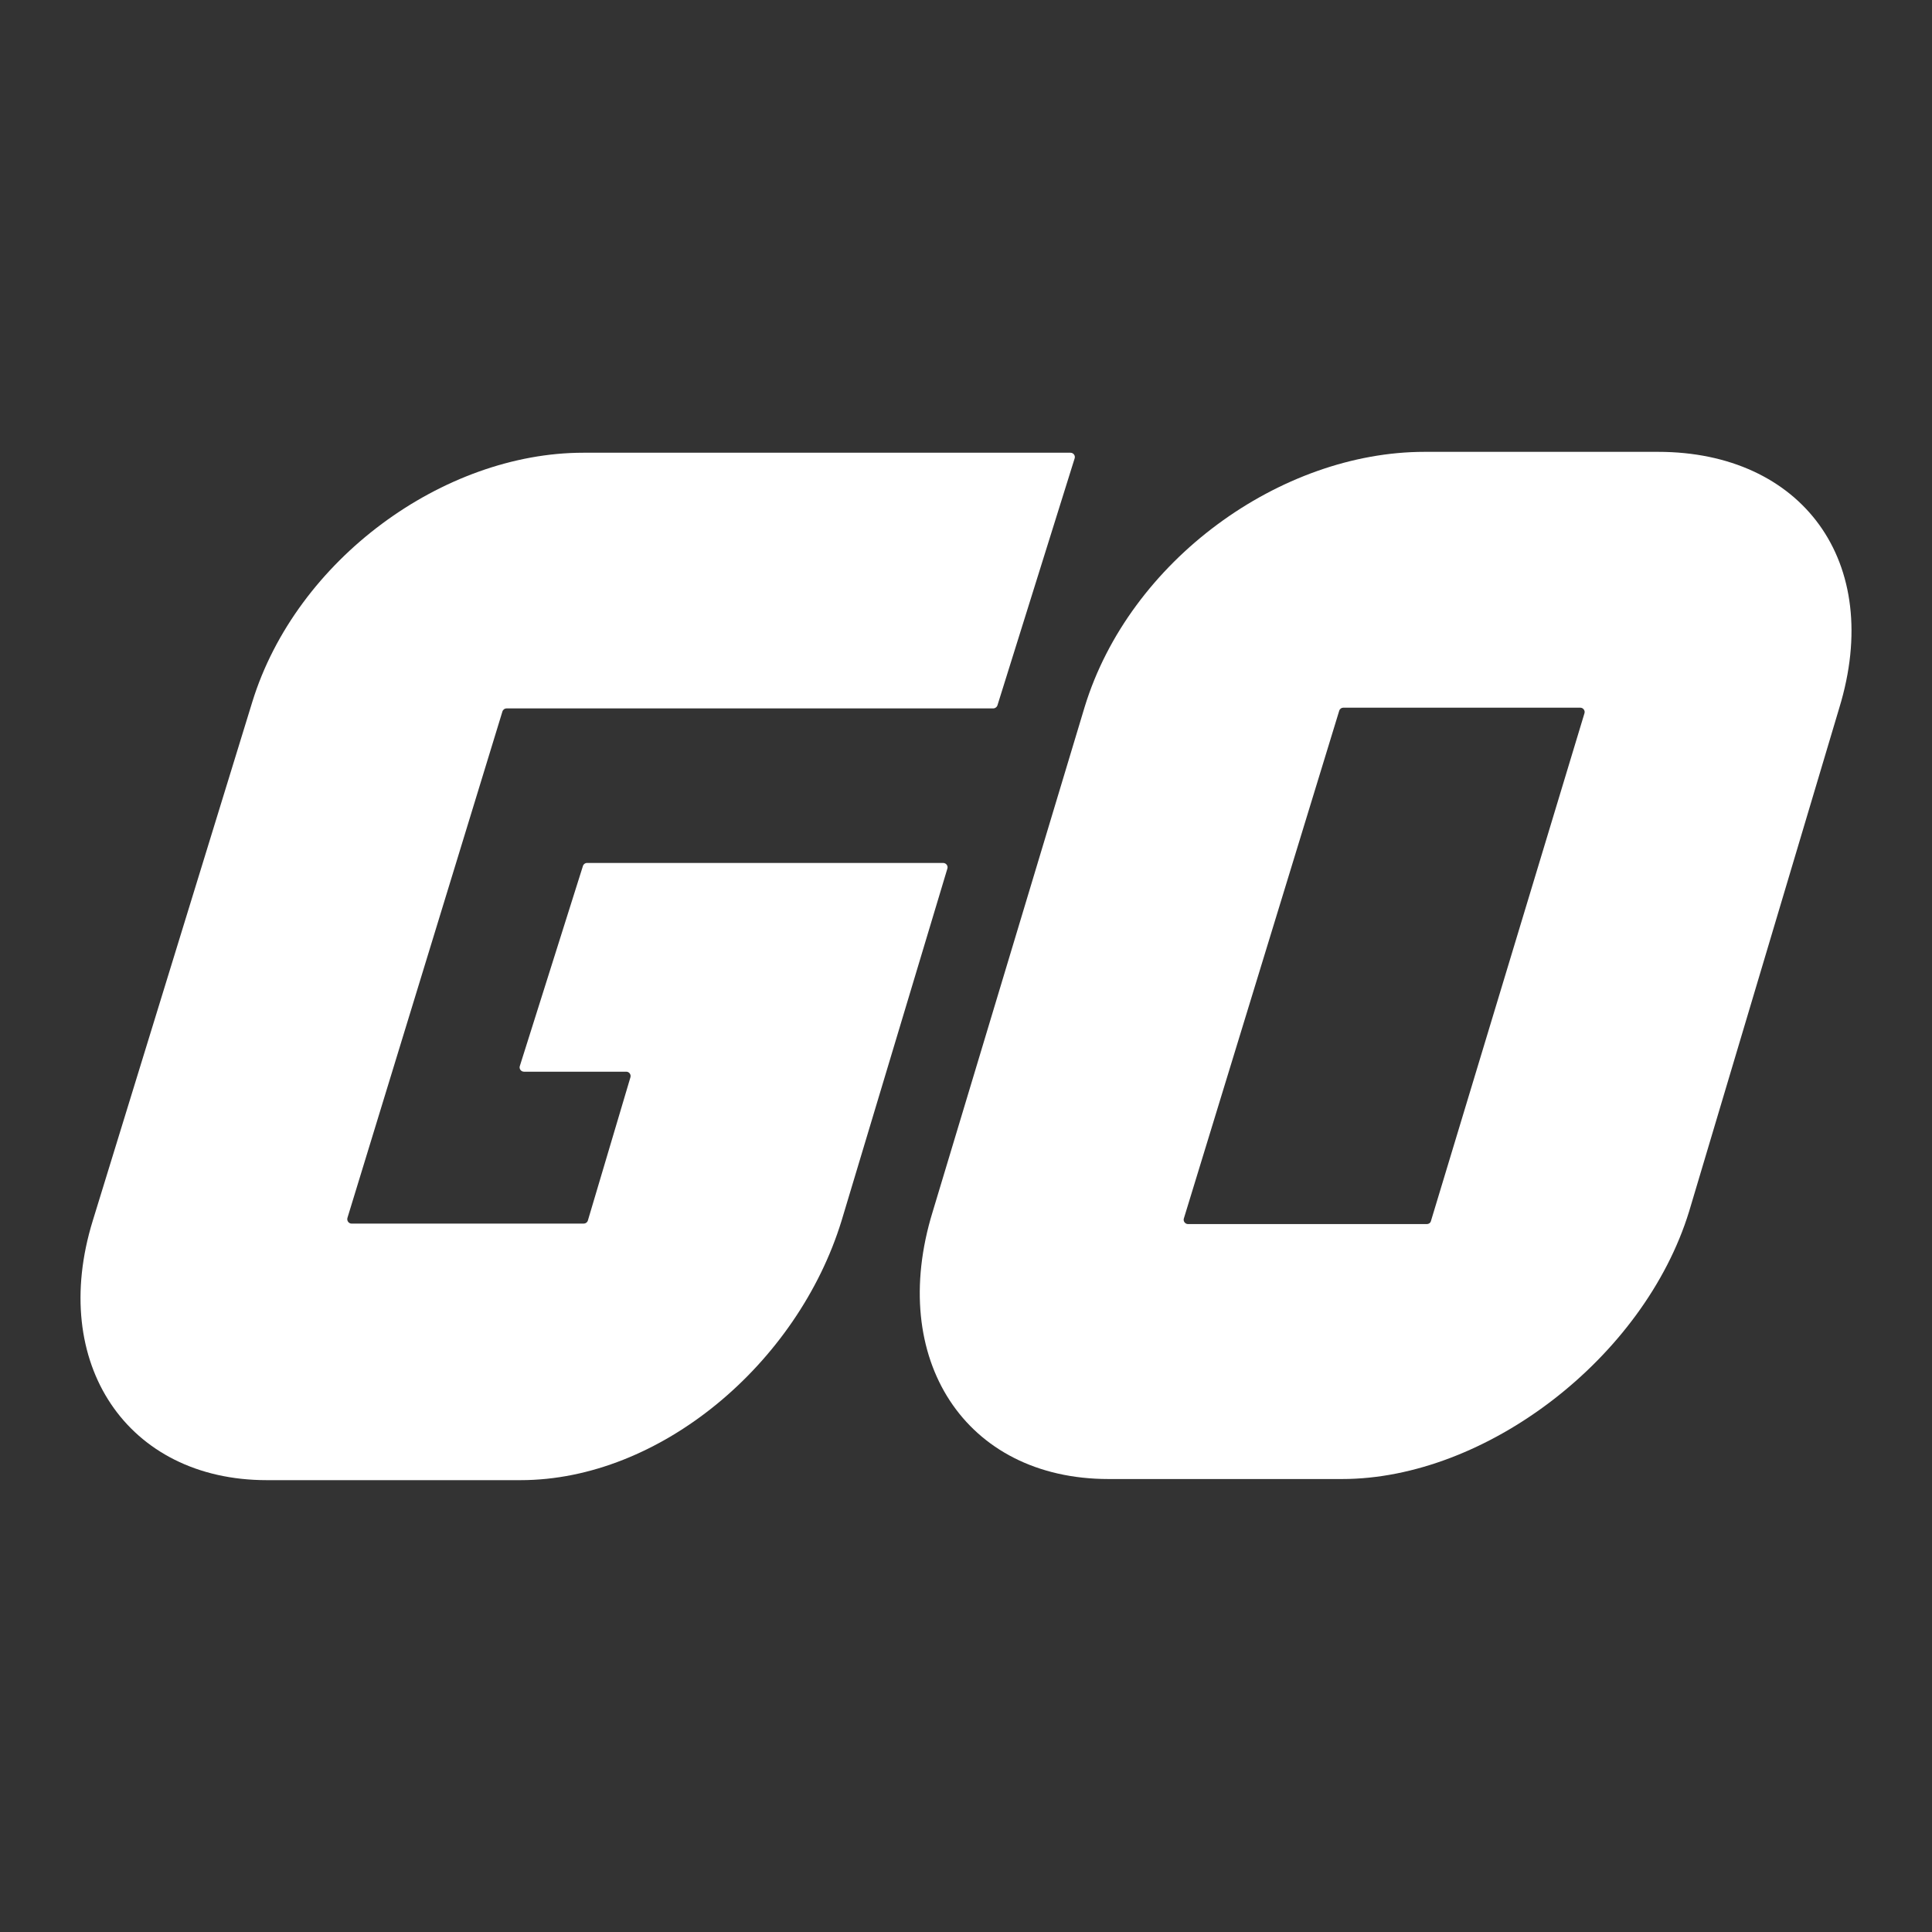
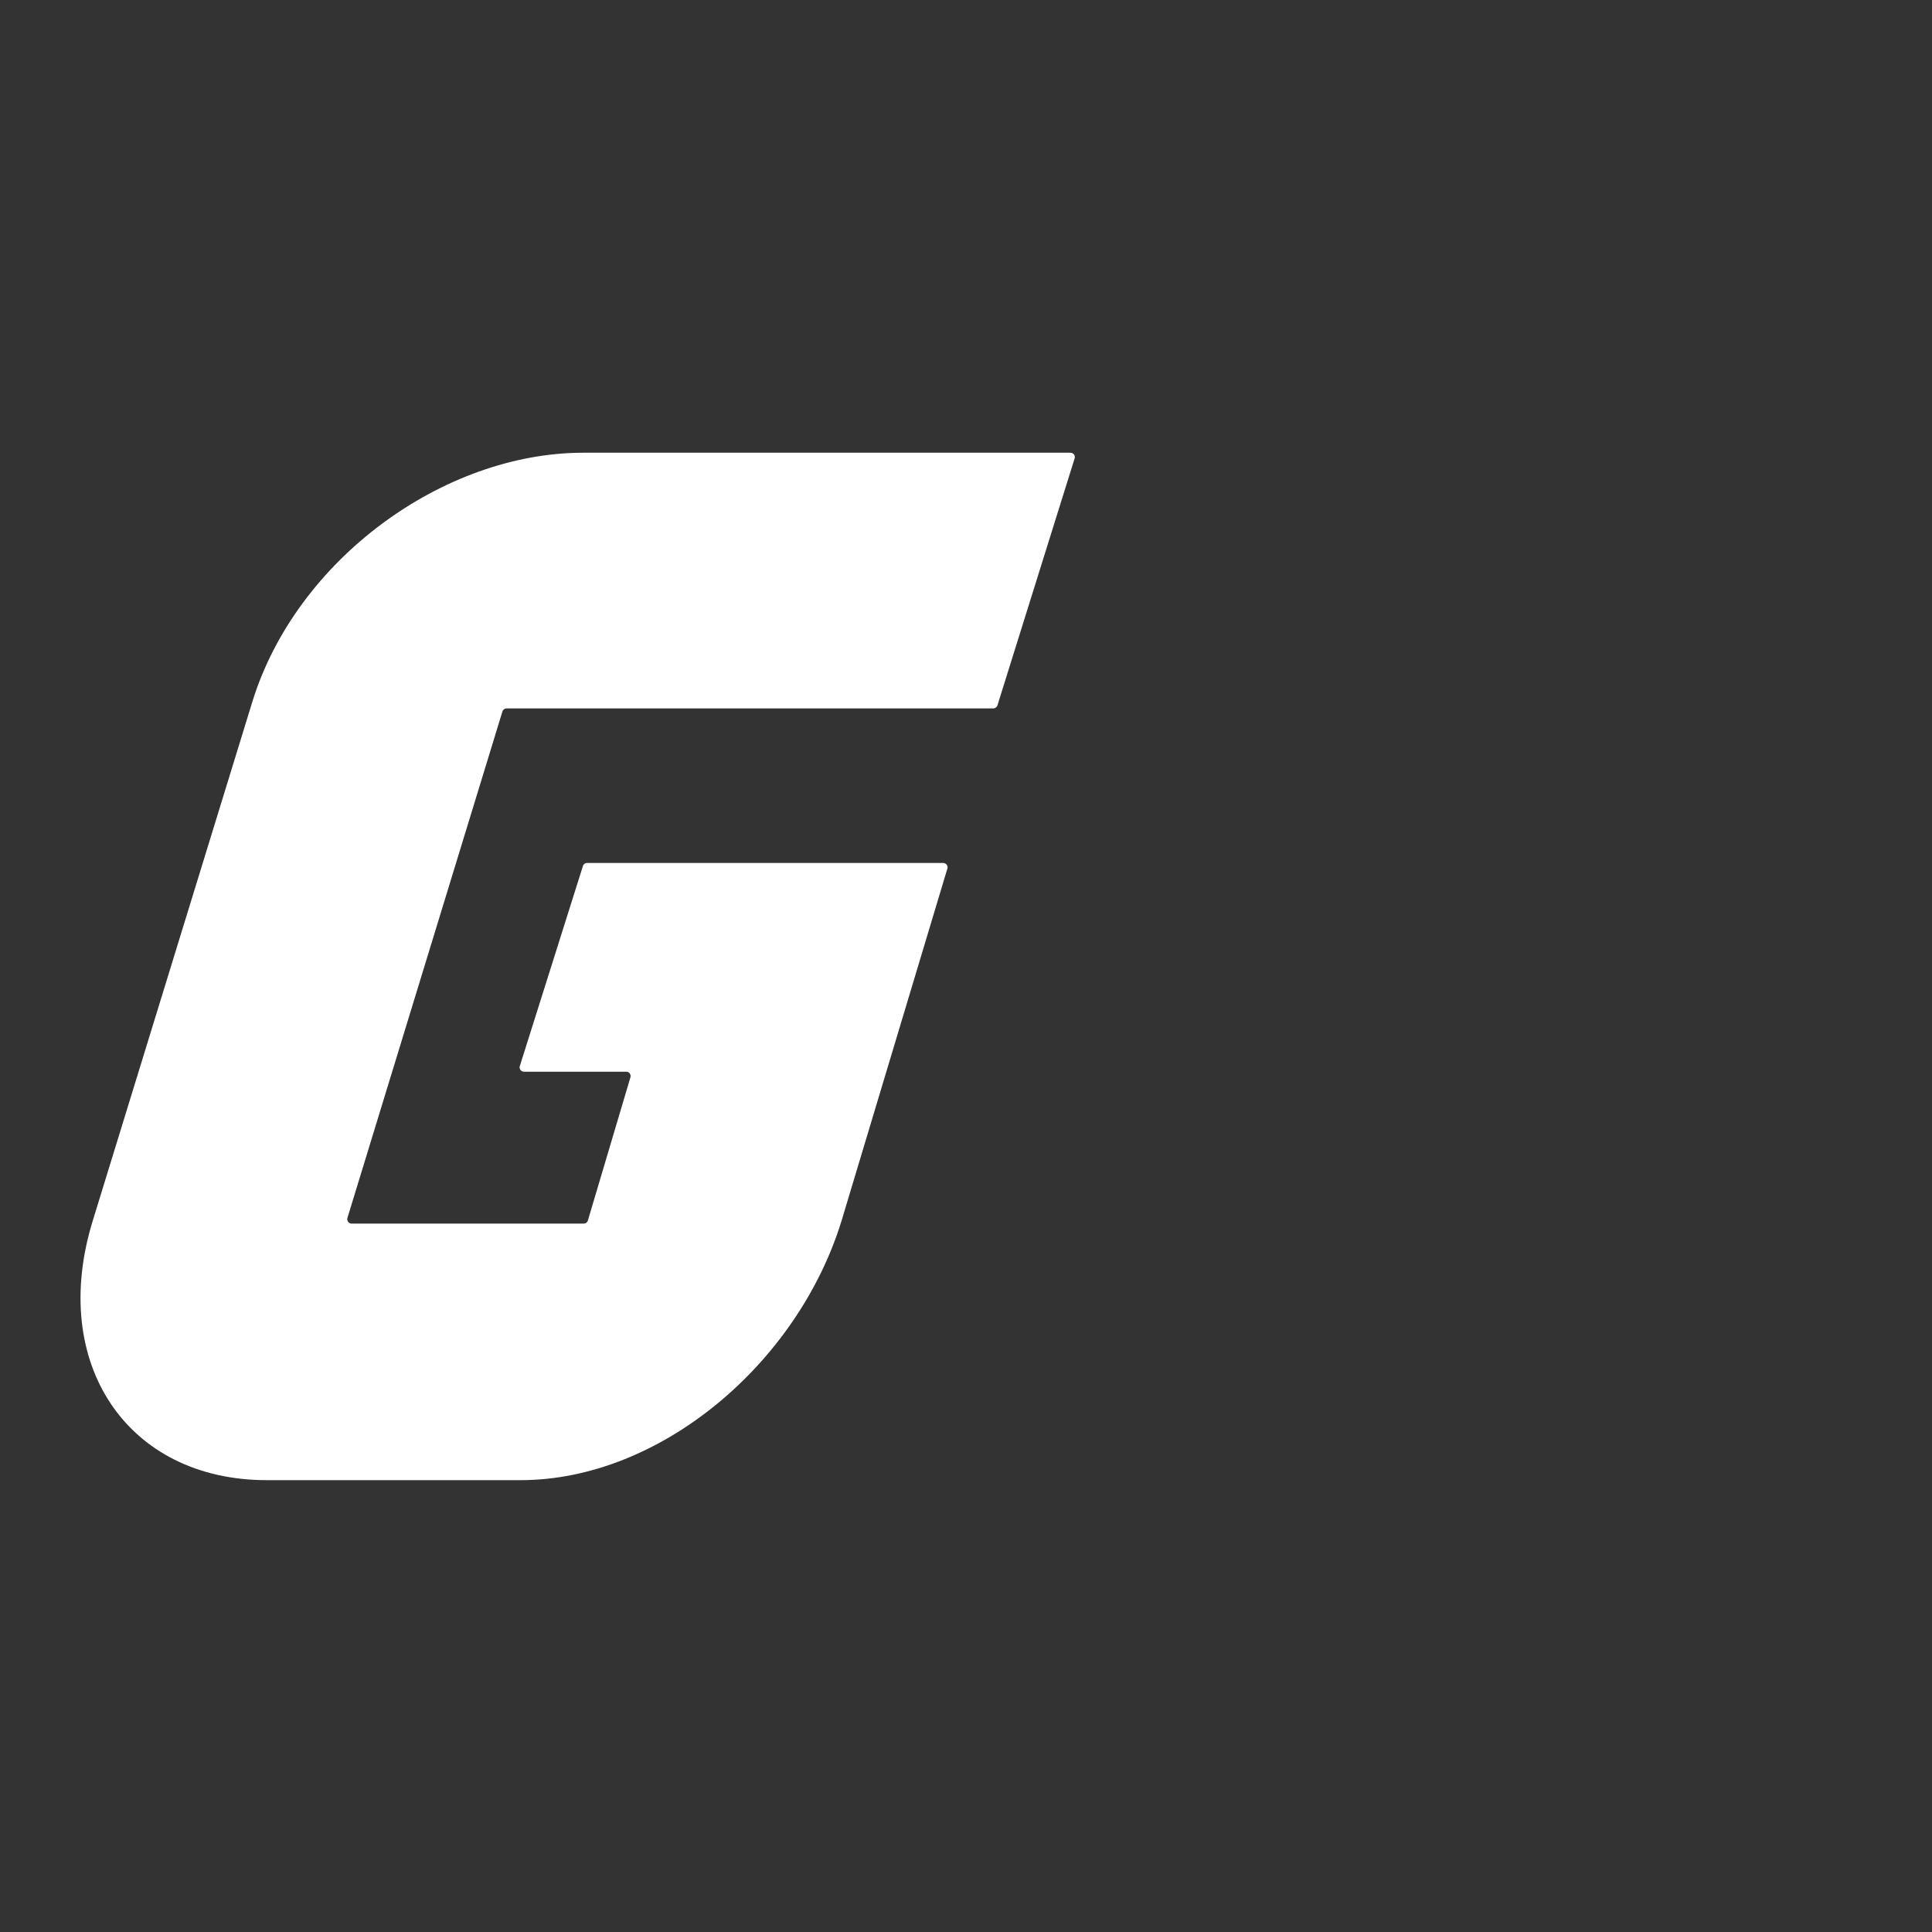
<svg xmlns="http://www.w3.org/2000/svg" width="24" height="24" viewBox="0 0 24 24" fill="none">
  <rect x="0" y="0" width="24" height="24" fill="#333333" stroke="none" />
  <path d="M12.339 8.8H6.292C6.269 8.8 6.248 8.816 6.241 8.839L4.316 15.129C4.306 15.163 4.331 15.2 4.367 15.2H7.251C7.275 15.2 7.296 15.185 7.303 15.161L7.831 13.384C7.842 13.348 7.816 13.313 7.78 13.313H6.509C6.472 13.313 6.445 13.276 6.458 13.241L7.241 10.759C7.247 10.736 7.268 10.72 7.292 10.72H11.717C11.753 10.72 11.781 10.757 11.768 10.792L10.454 15.165C9.909 16.938 8.2 18.387 6.466 18.387H3.314C1.58 18.387 0.606 16.936 1.152 15.165L3.134 8.72C3.68 6.948 5.511 5.624 7.245 5.624H13.298C13.335 5.624 13.362 5.661 13.349 5.696L12.39 8.764C12.384 8.783 12.362 8.8 12.339 8.8Z" fill="white" />
-   <path d="M17.725 15.206H14.758C14.722 15.206 14.694 15.169 14.707 15.134L16.636 8.83C16.643 8.806 16.664 8.791 16.687 8.791H19.631C19.667 8.791 19.695 8.828 19.682 8.863L17.776 15.167C17.77 15.191 17.749 15.206 17.725 15.206ZM20.597 5.613H17.696C15.911 5.613 14.032 6.958 13.474 8.782L11.585 15.056C11.025 16.879 11.986 18.373 13.771 18.373H16.672C18.455 18.373 20.423 16.87 20.983 15.048L22.847 8.798C23.407 6.973 22.38 5.613 20.597 5.613Z" fill="white" />
</svg>